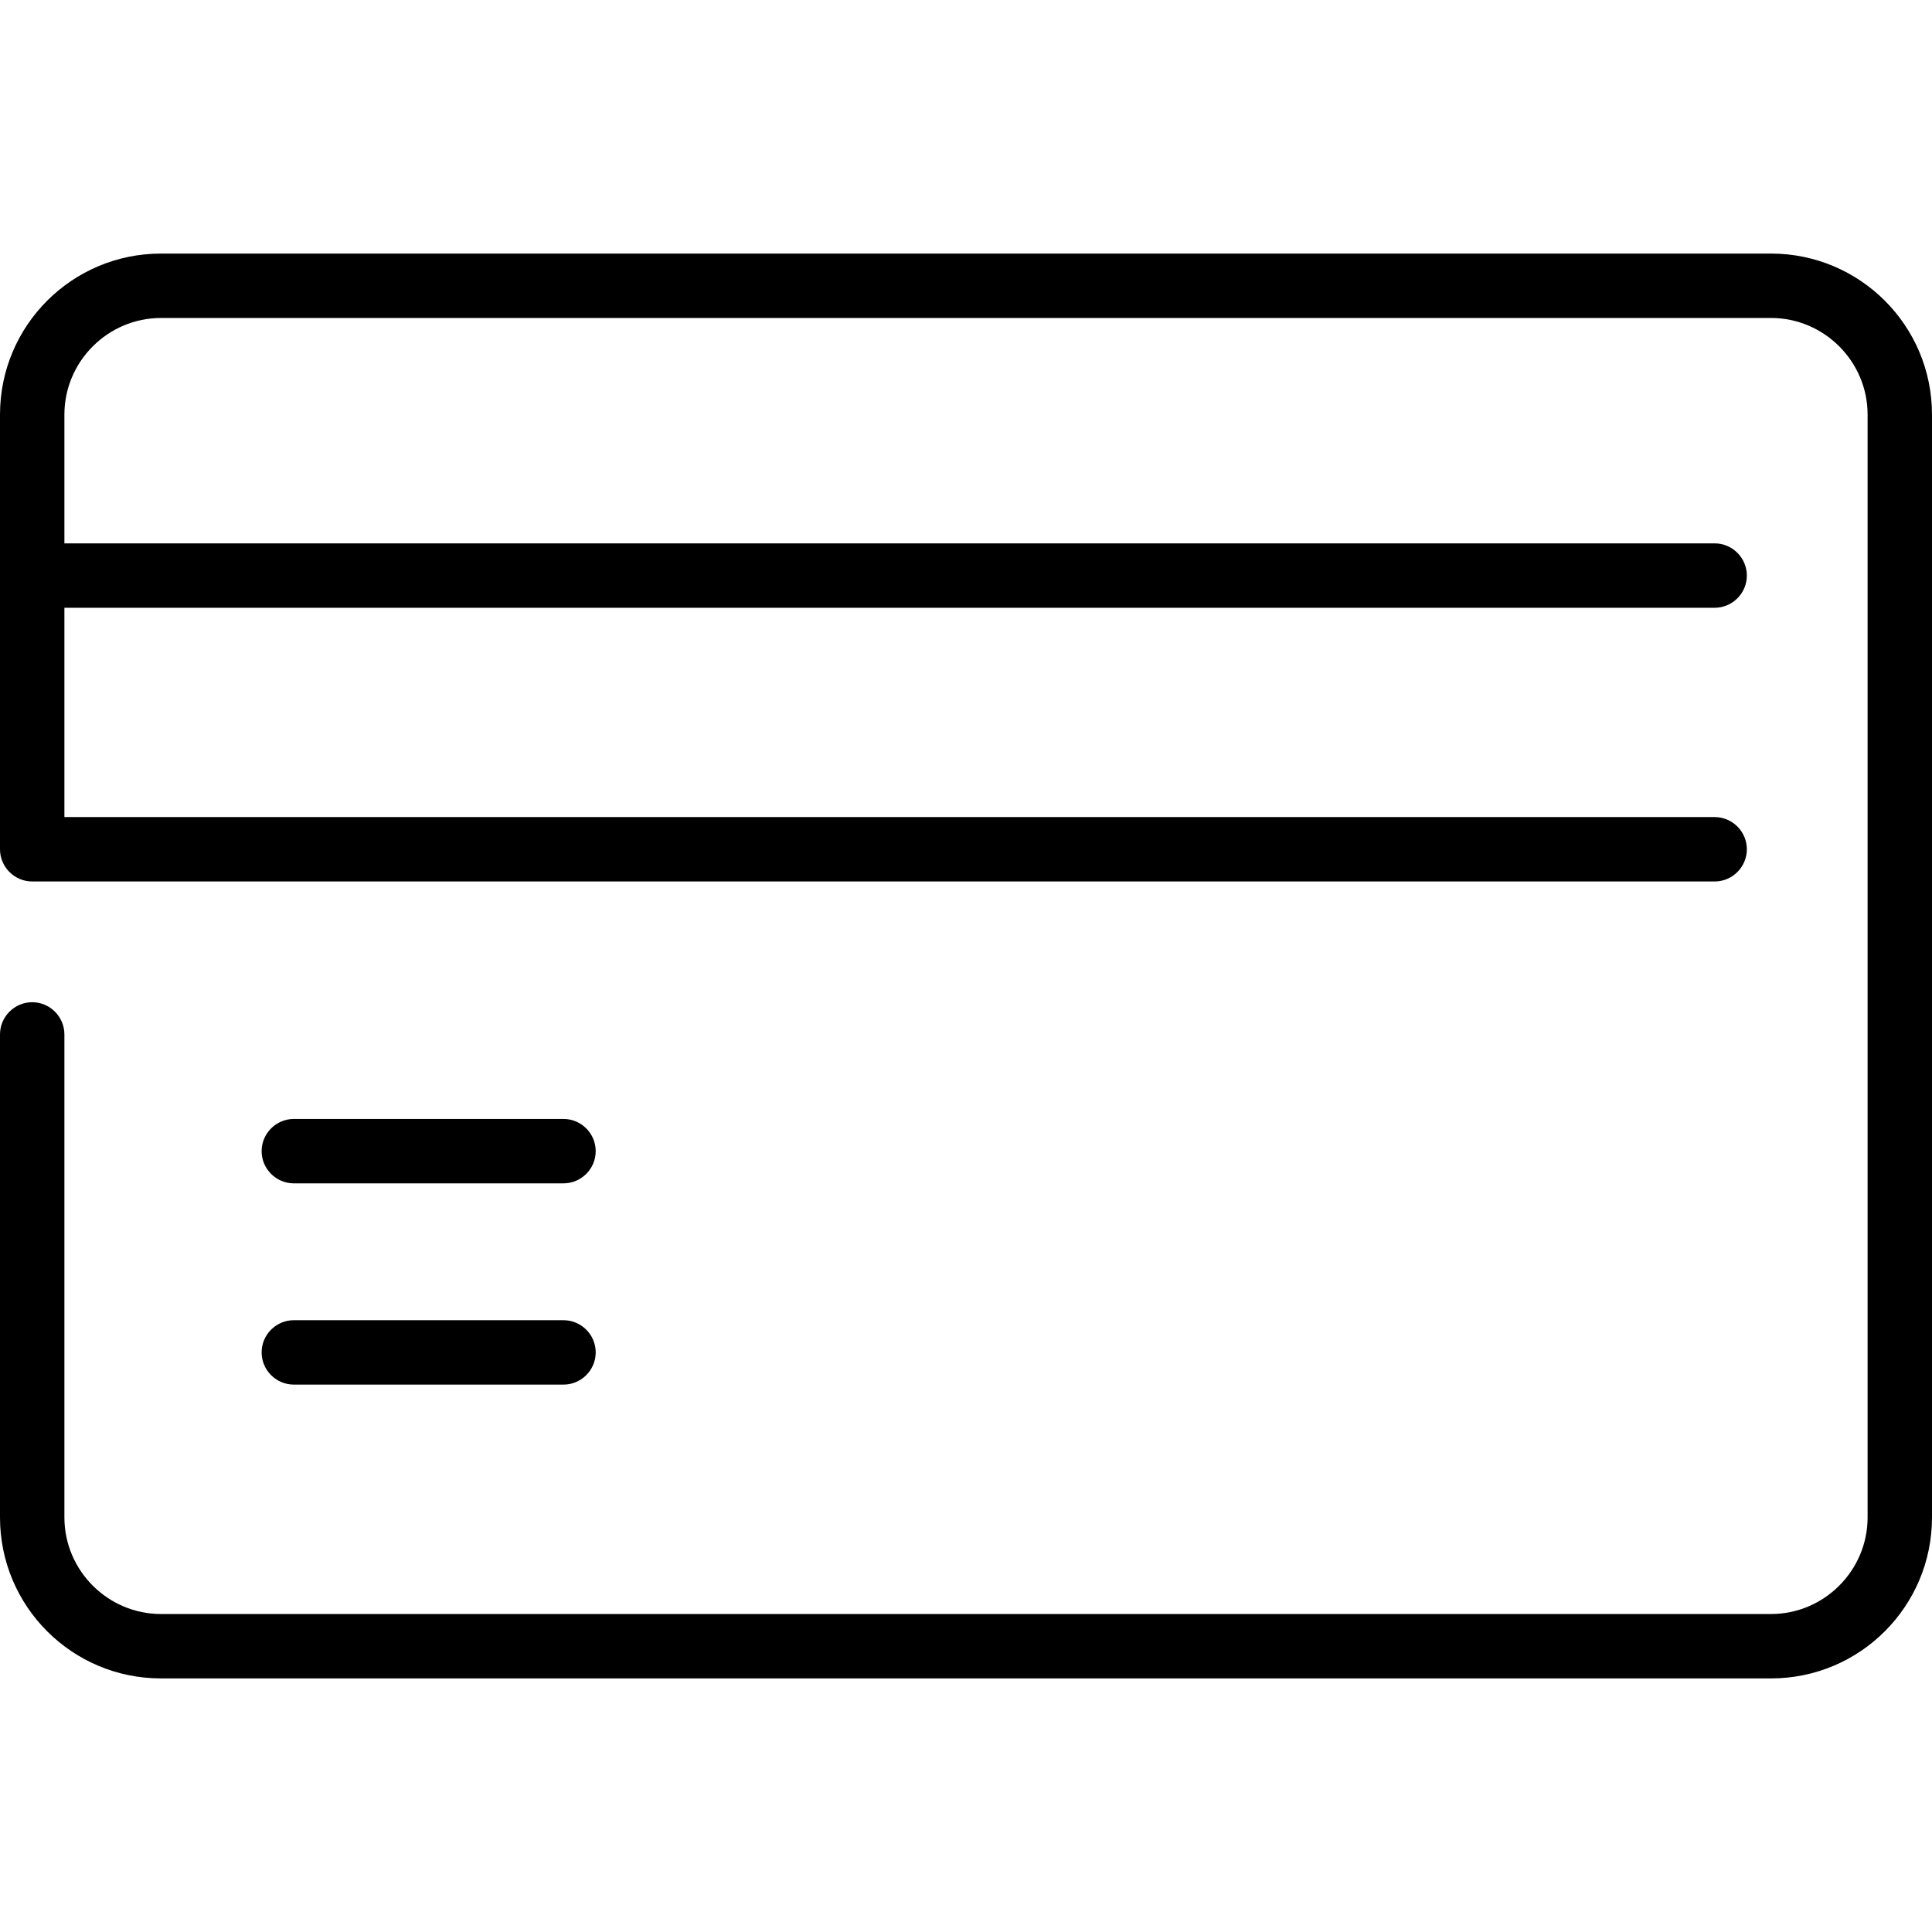
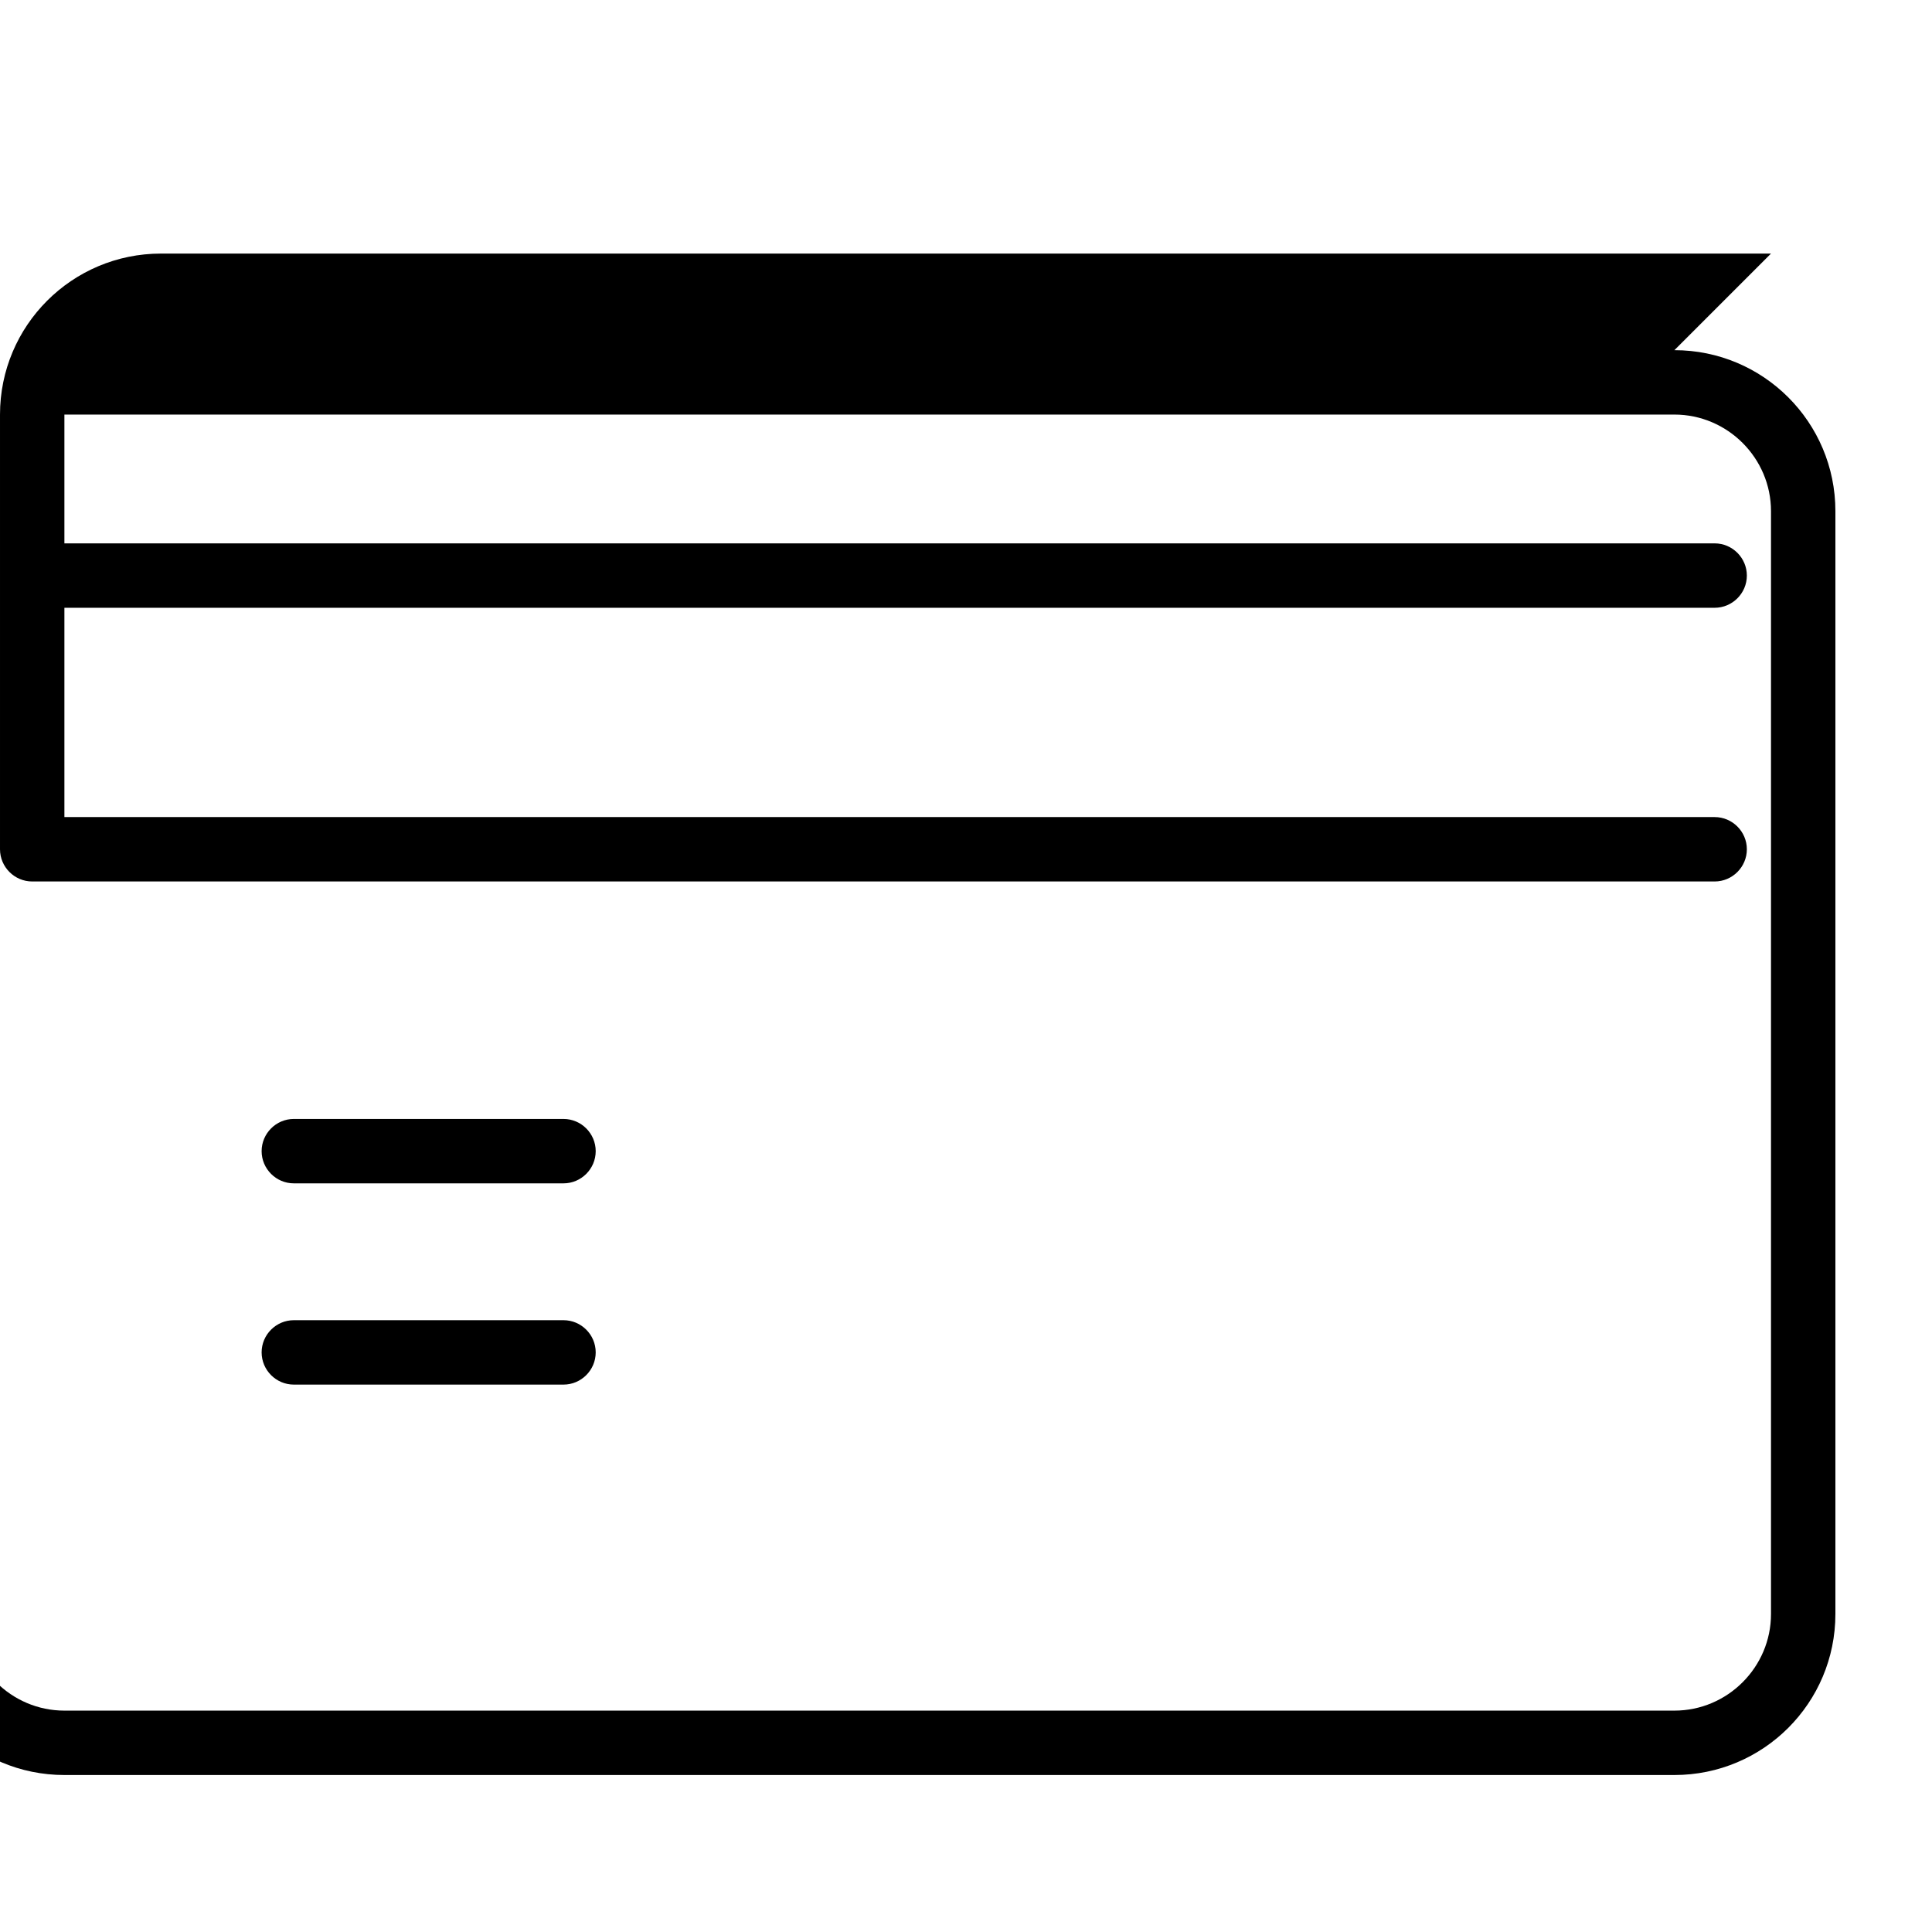
<svg xmlns="http://www.w3.org/2000/svg" id="Layer_1" viewBox="0 0 480 480">
-   <path d="m440 63h-400c-22.1 0-40 17.9-40 40v108c0 4.4 3.6 8 8 8h418c4.4 0 8-3.6 8-8s-3.6-8-8-8h-410v-52h410c4.4 0 8-3.6 8-8s-3.6-8-8-8h-410v-32c0-13.2 10.8-24 24-24h400c13.2 0 24 10.8 24 24v274c0 13.2-10.8 24-24 24h-400c-13.2 0-24-10.8-24-24v-120c0-4.4-3.6-8-8-8s-8 3.6-8 8v120c0 22.1 17.9 40 40 40h400c22.1 0 40-17.9 40-40v-274c0-22.1-17.9-40-40-40zm-367 231h67c4.4 0 8-3.6 8-8s-3.6-8-8-8h-67c-4.4 0-8 3.6-8 8s3.6 8 8 8zm0 50h67c4.4 0 8-3.6 8-8s-3.6-8-8-8h-67c-4.4 0-8 3.6-8 8s3.6 8 8 8z" />
+   <path d="m440 63h-400c-22.1 0-40 17.9-40 40v108c0 4.4 3.6 8 8 8h418c4.4 0 8-3.6 8-8s-3.6-8-8-8h-410v-52h410c4.4 0 8-3.6 8-8s-3.6-8-8-8h-410v-32h400c13.2 0 24 10.8 24 24v274c0 13.2-10.8 24-24 24h-400c-13.2 0-24-10.8-24-24v-120c0-4.4-3.6-8-8-8s-8 3.6-8 8v120c0 22.1 17.9 40 40 40h400c22.1 0 40-17.9 40-40v-274c0-22.1-17.9-40-40-40zm-367 231h67c4.4 0 8-3.6 8-8s-3.6-8-8-8h-67c-4.4 0-8 3.6-8 8s3.6 8 8 8zm0 50h67c4.4 0 8-3.6 8-8s-3.6-8-8-8h-67c-4.4 0-8 3.6-8 8s3.6 8 8 8z" />
</svg>